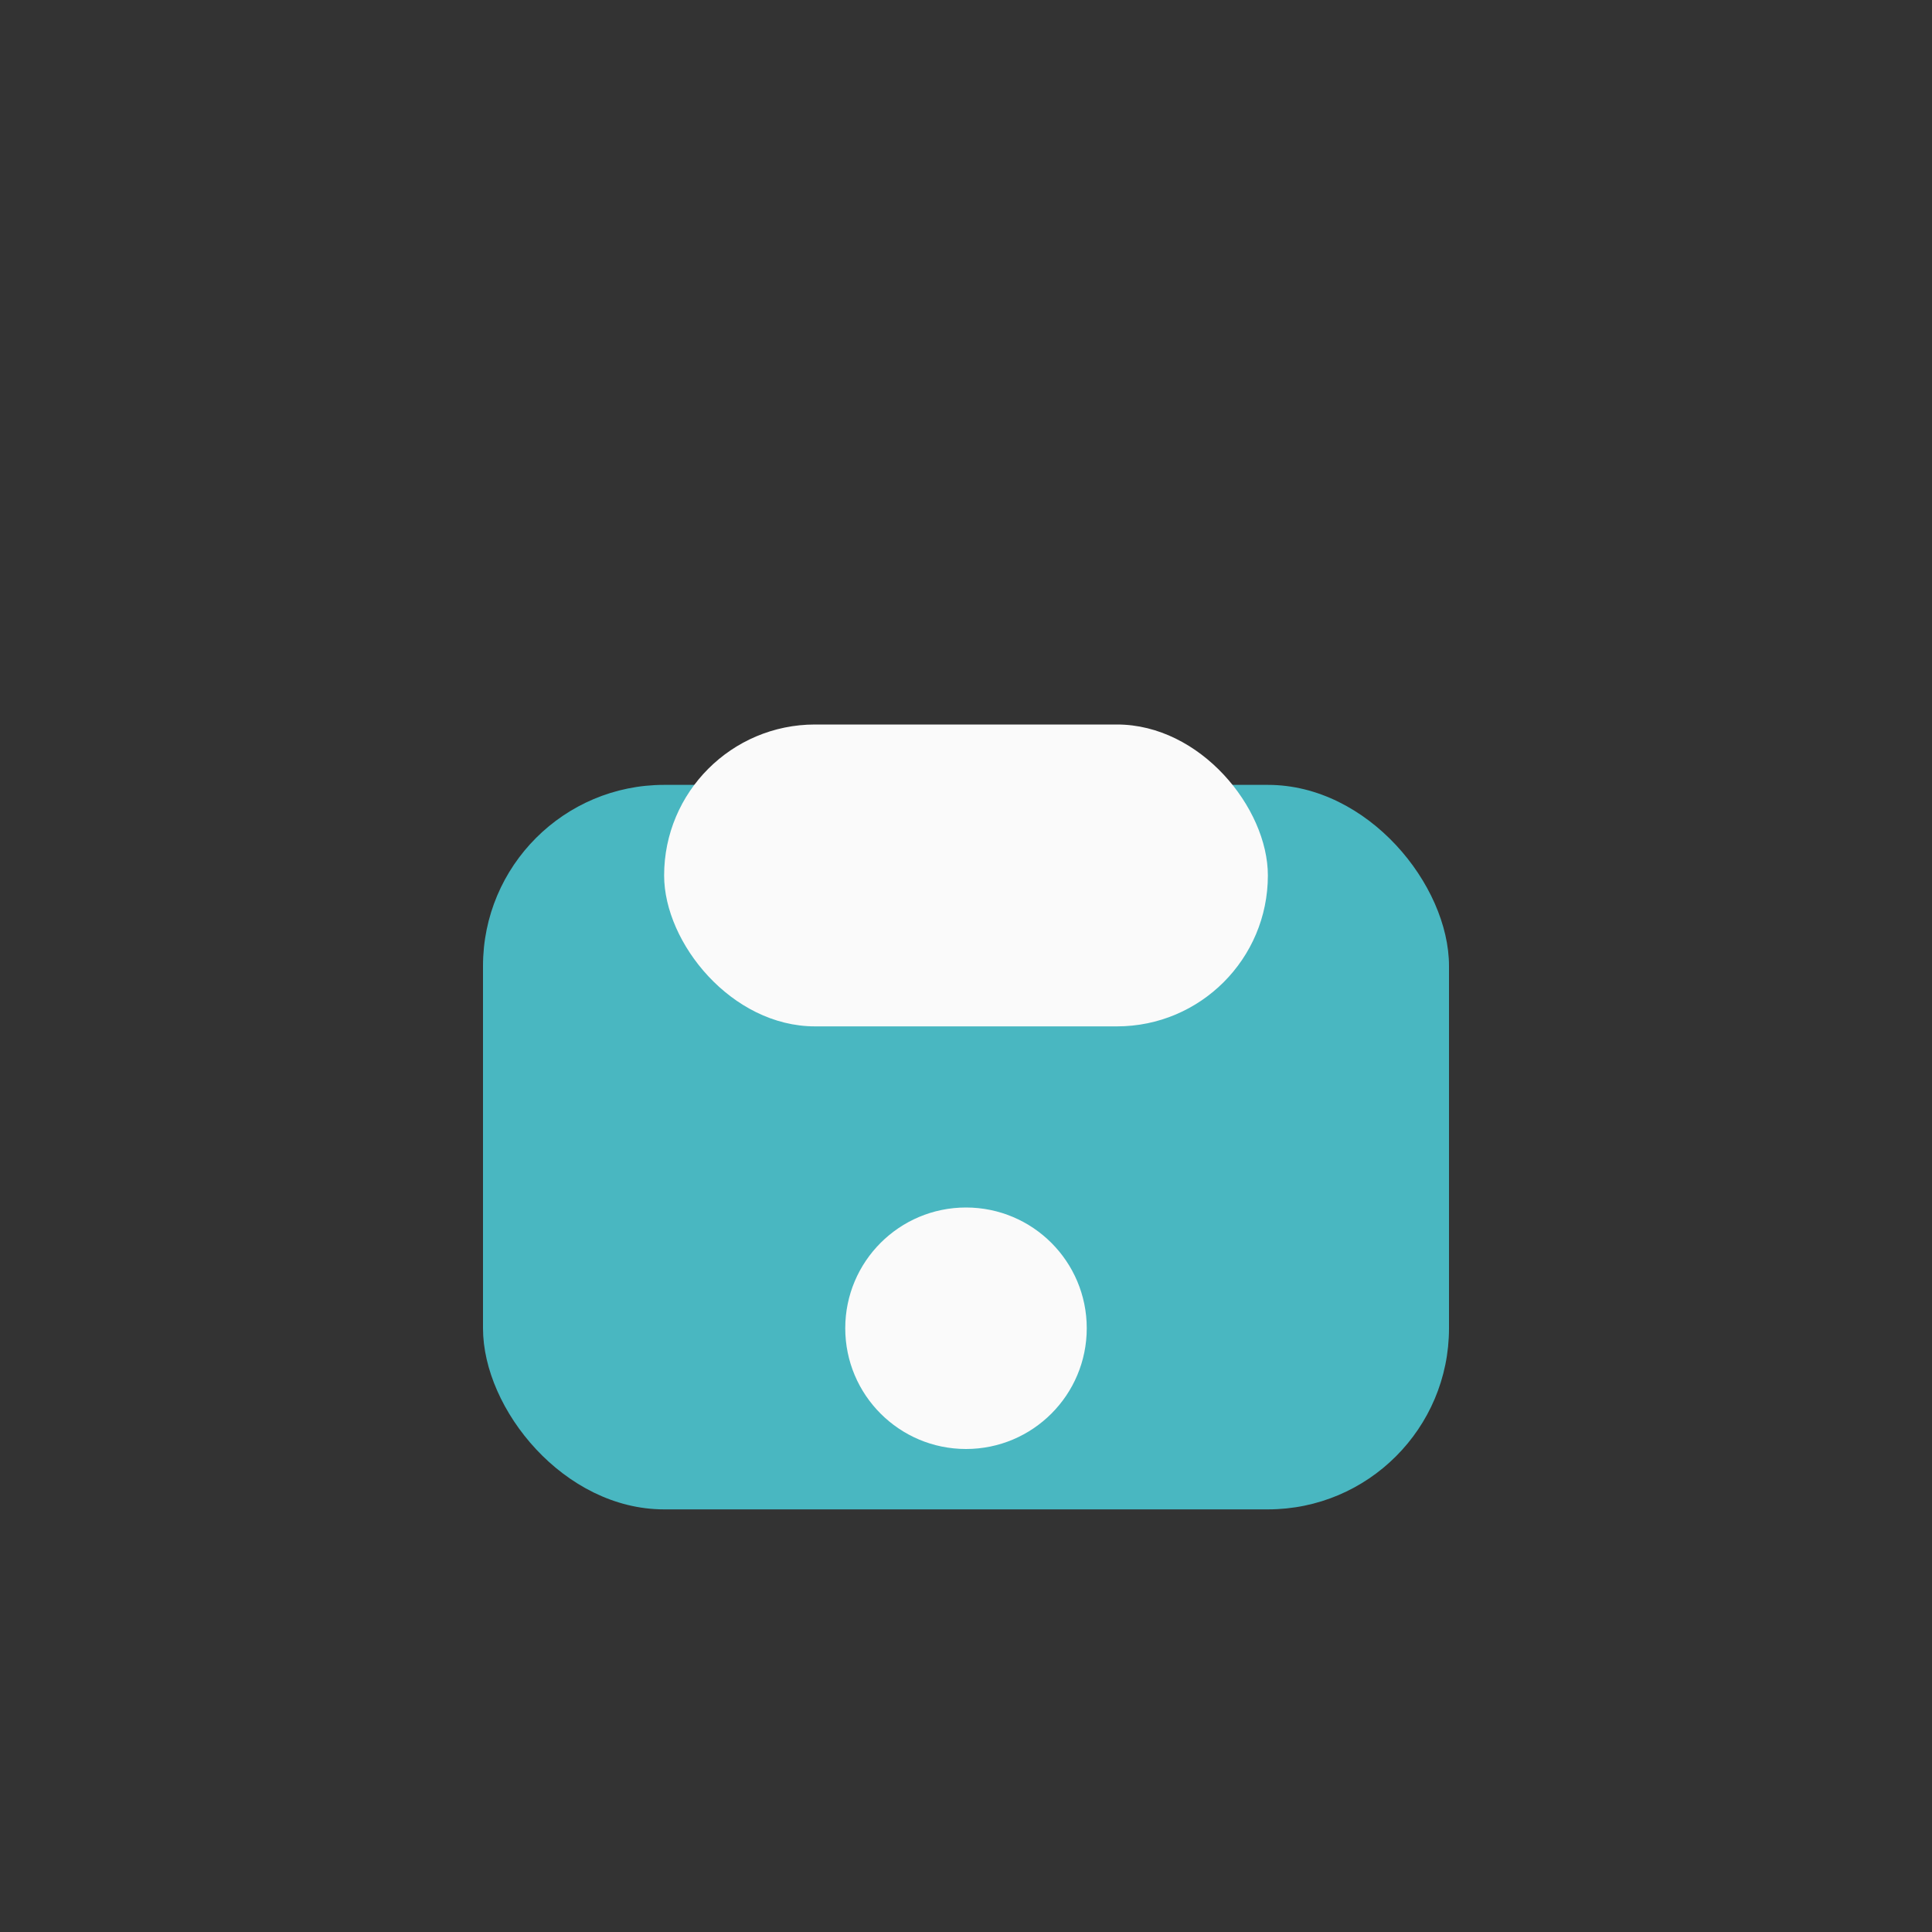
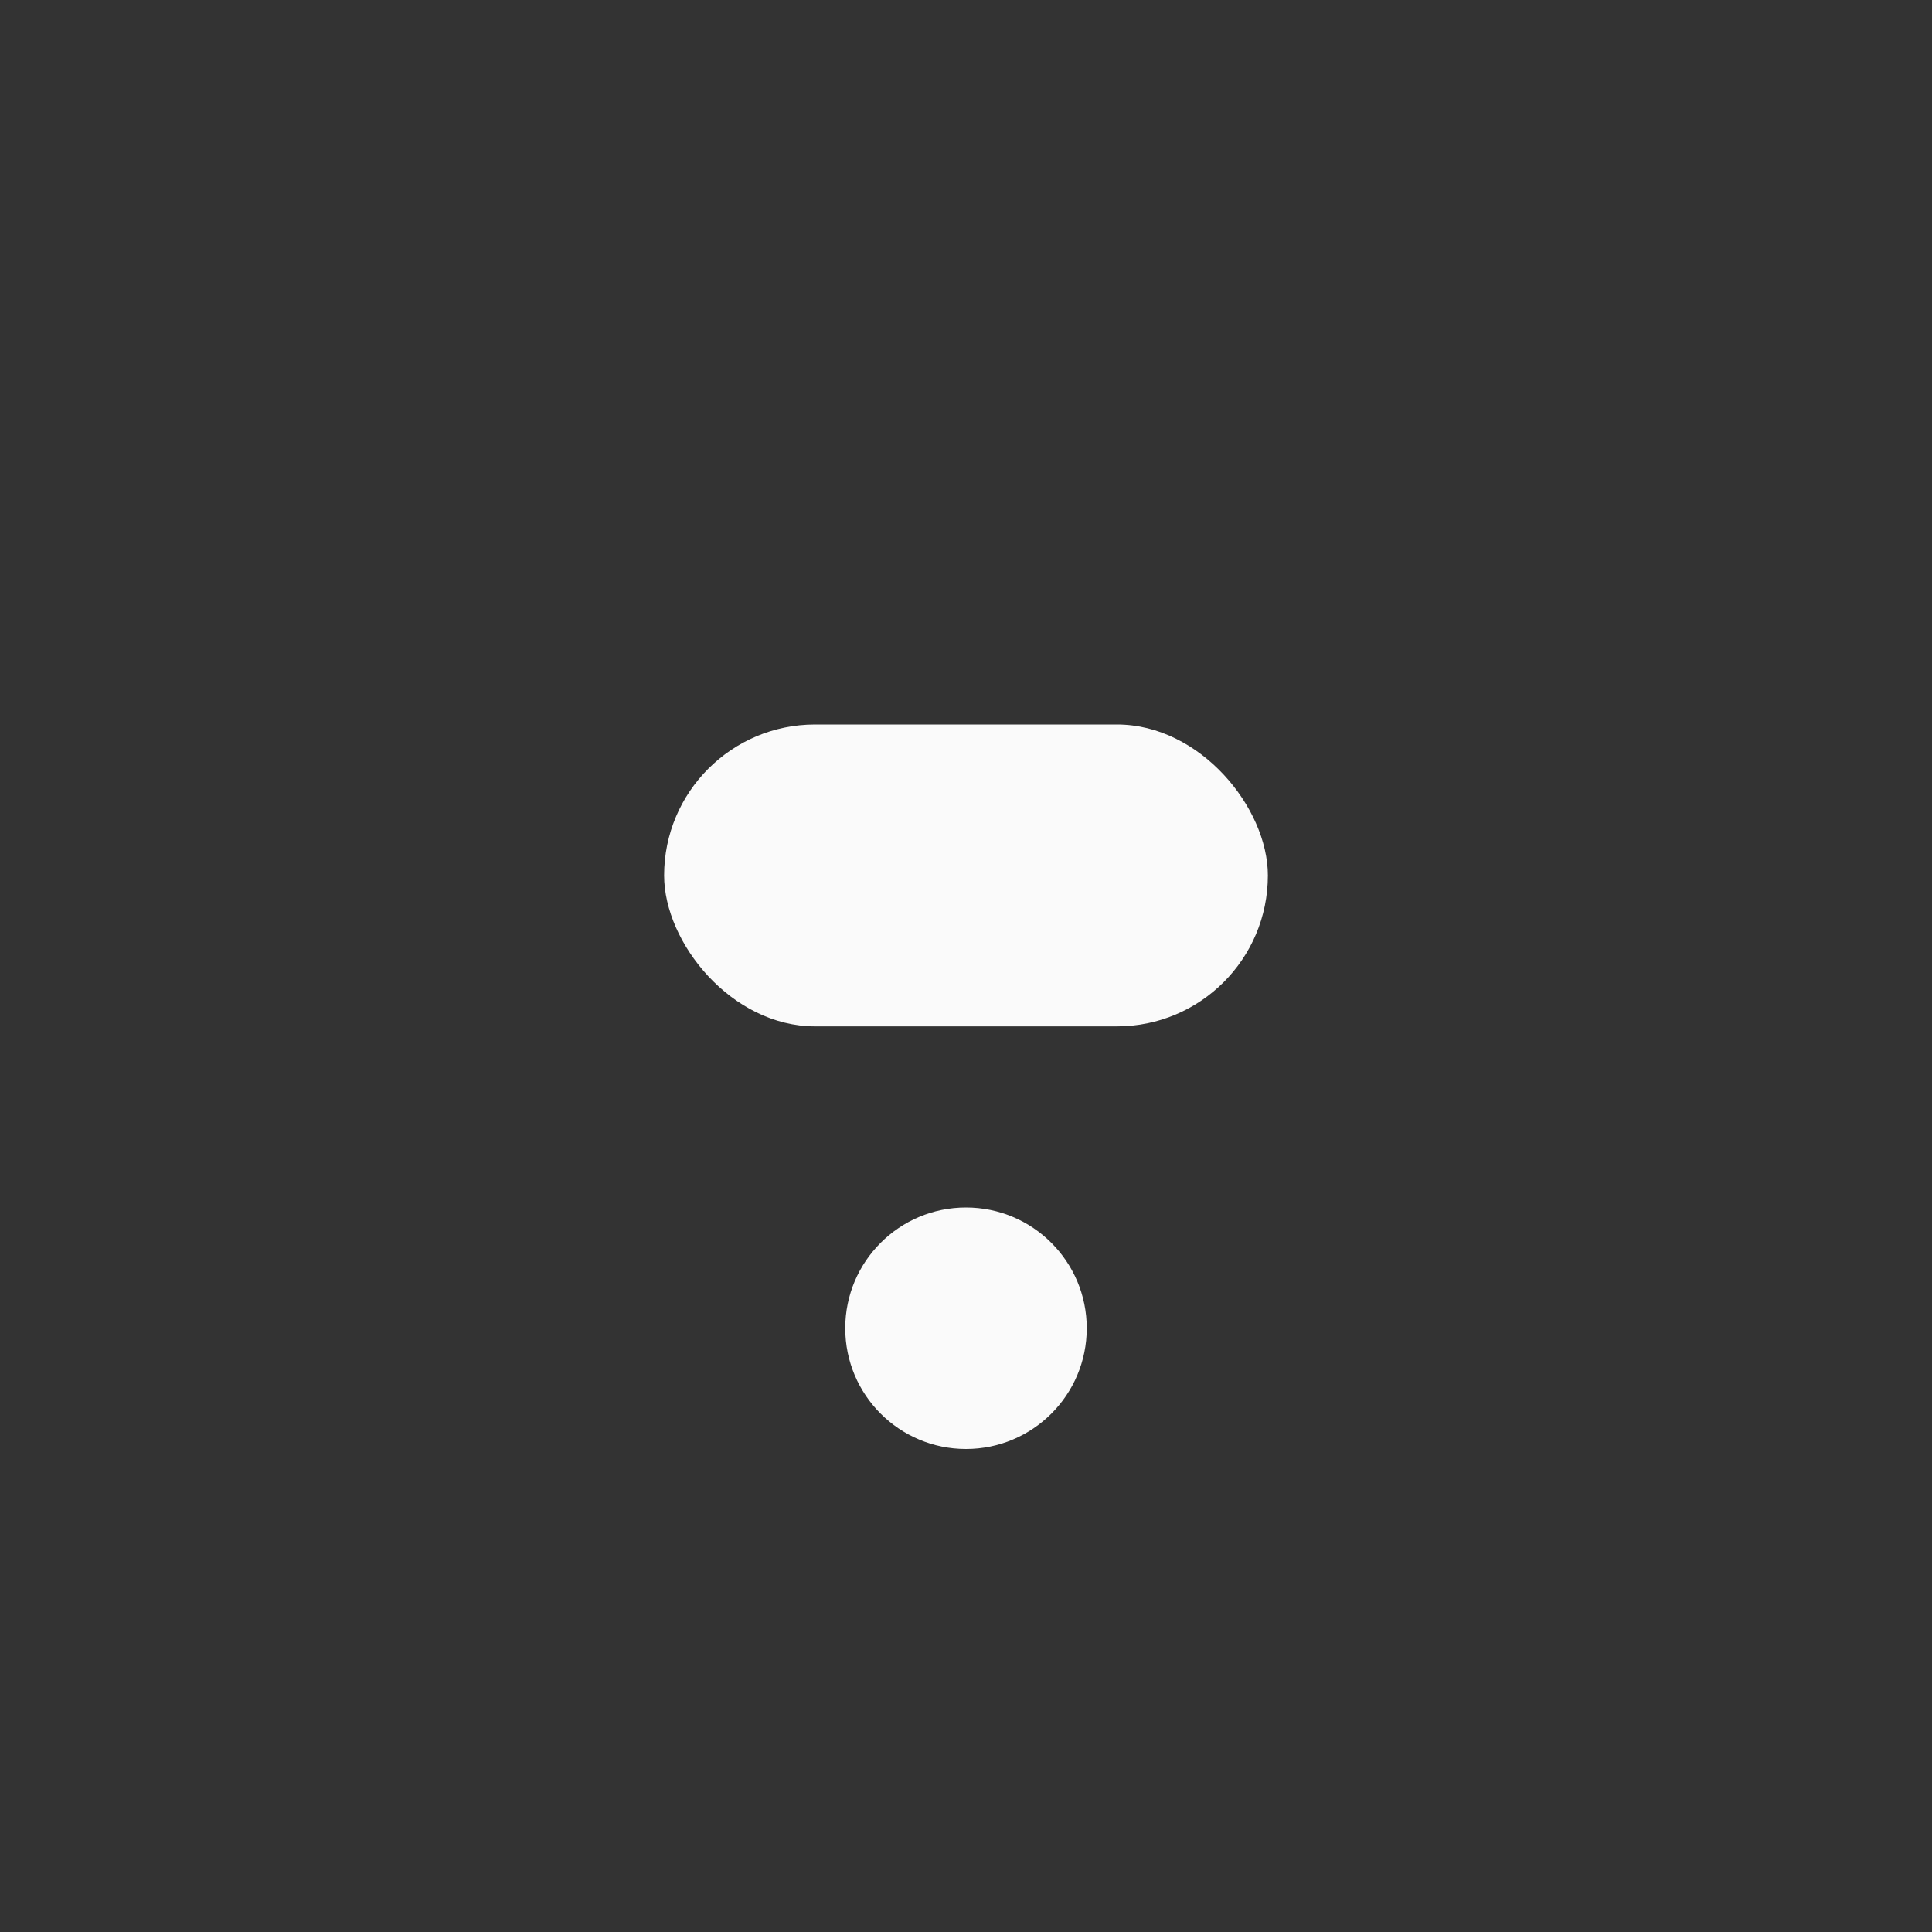
<svg xmlns="http://www.w3.org/2000/svg" width="32" height="32" viewBox="0 0 32 32">
  <rect x="0" y="0" width="32" height="32" fill="#333333" stroke="none" />
-   <rect x="8" y="13" width="16" height="12" rx="3" fill="#49B7C1" />
  <rect x="11" y="12" width="10" height="5" rx="2.5" fill="#FAFAFA" />
  <circle cx="16" cy="22" r="2" fill="#FAFAFA" />
</svg>